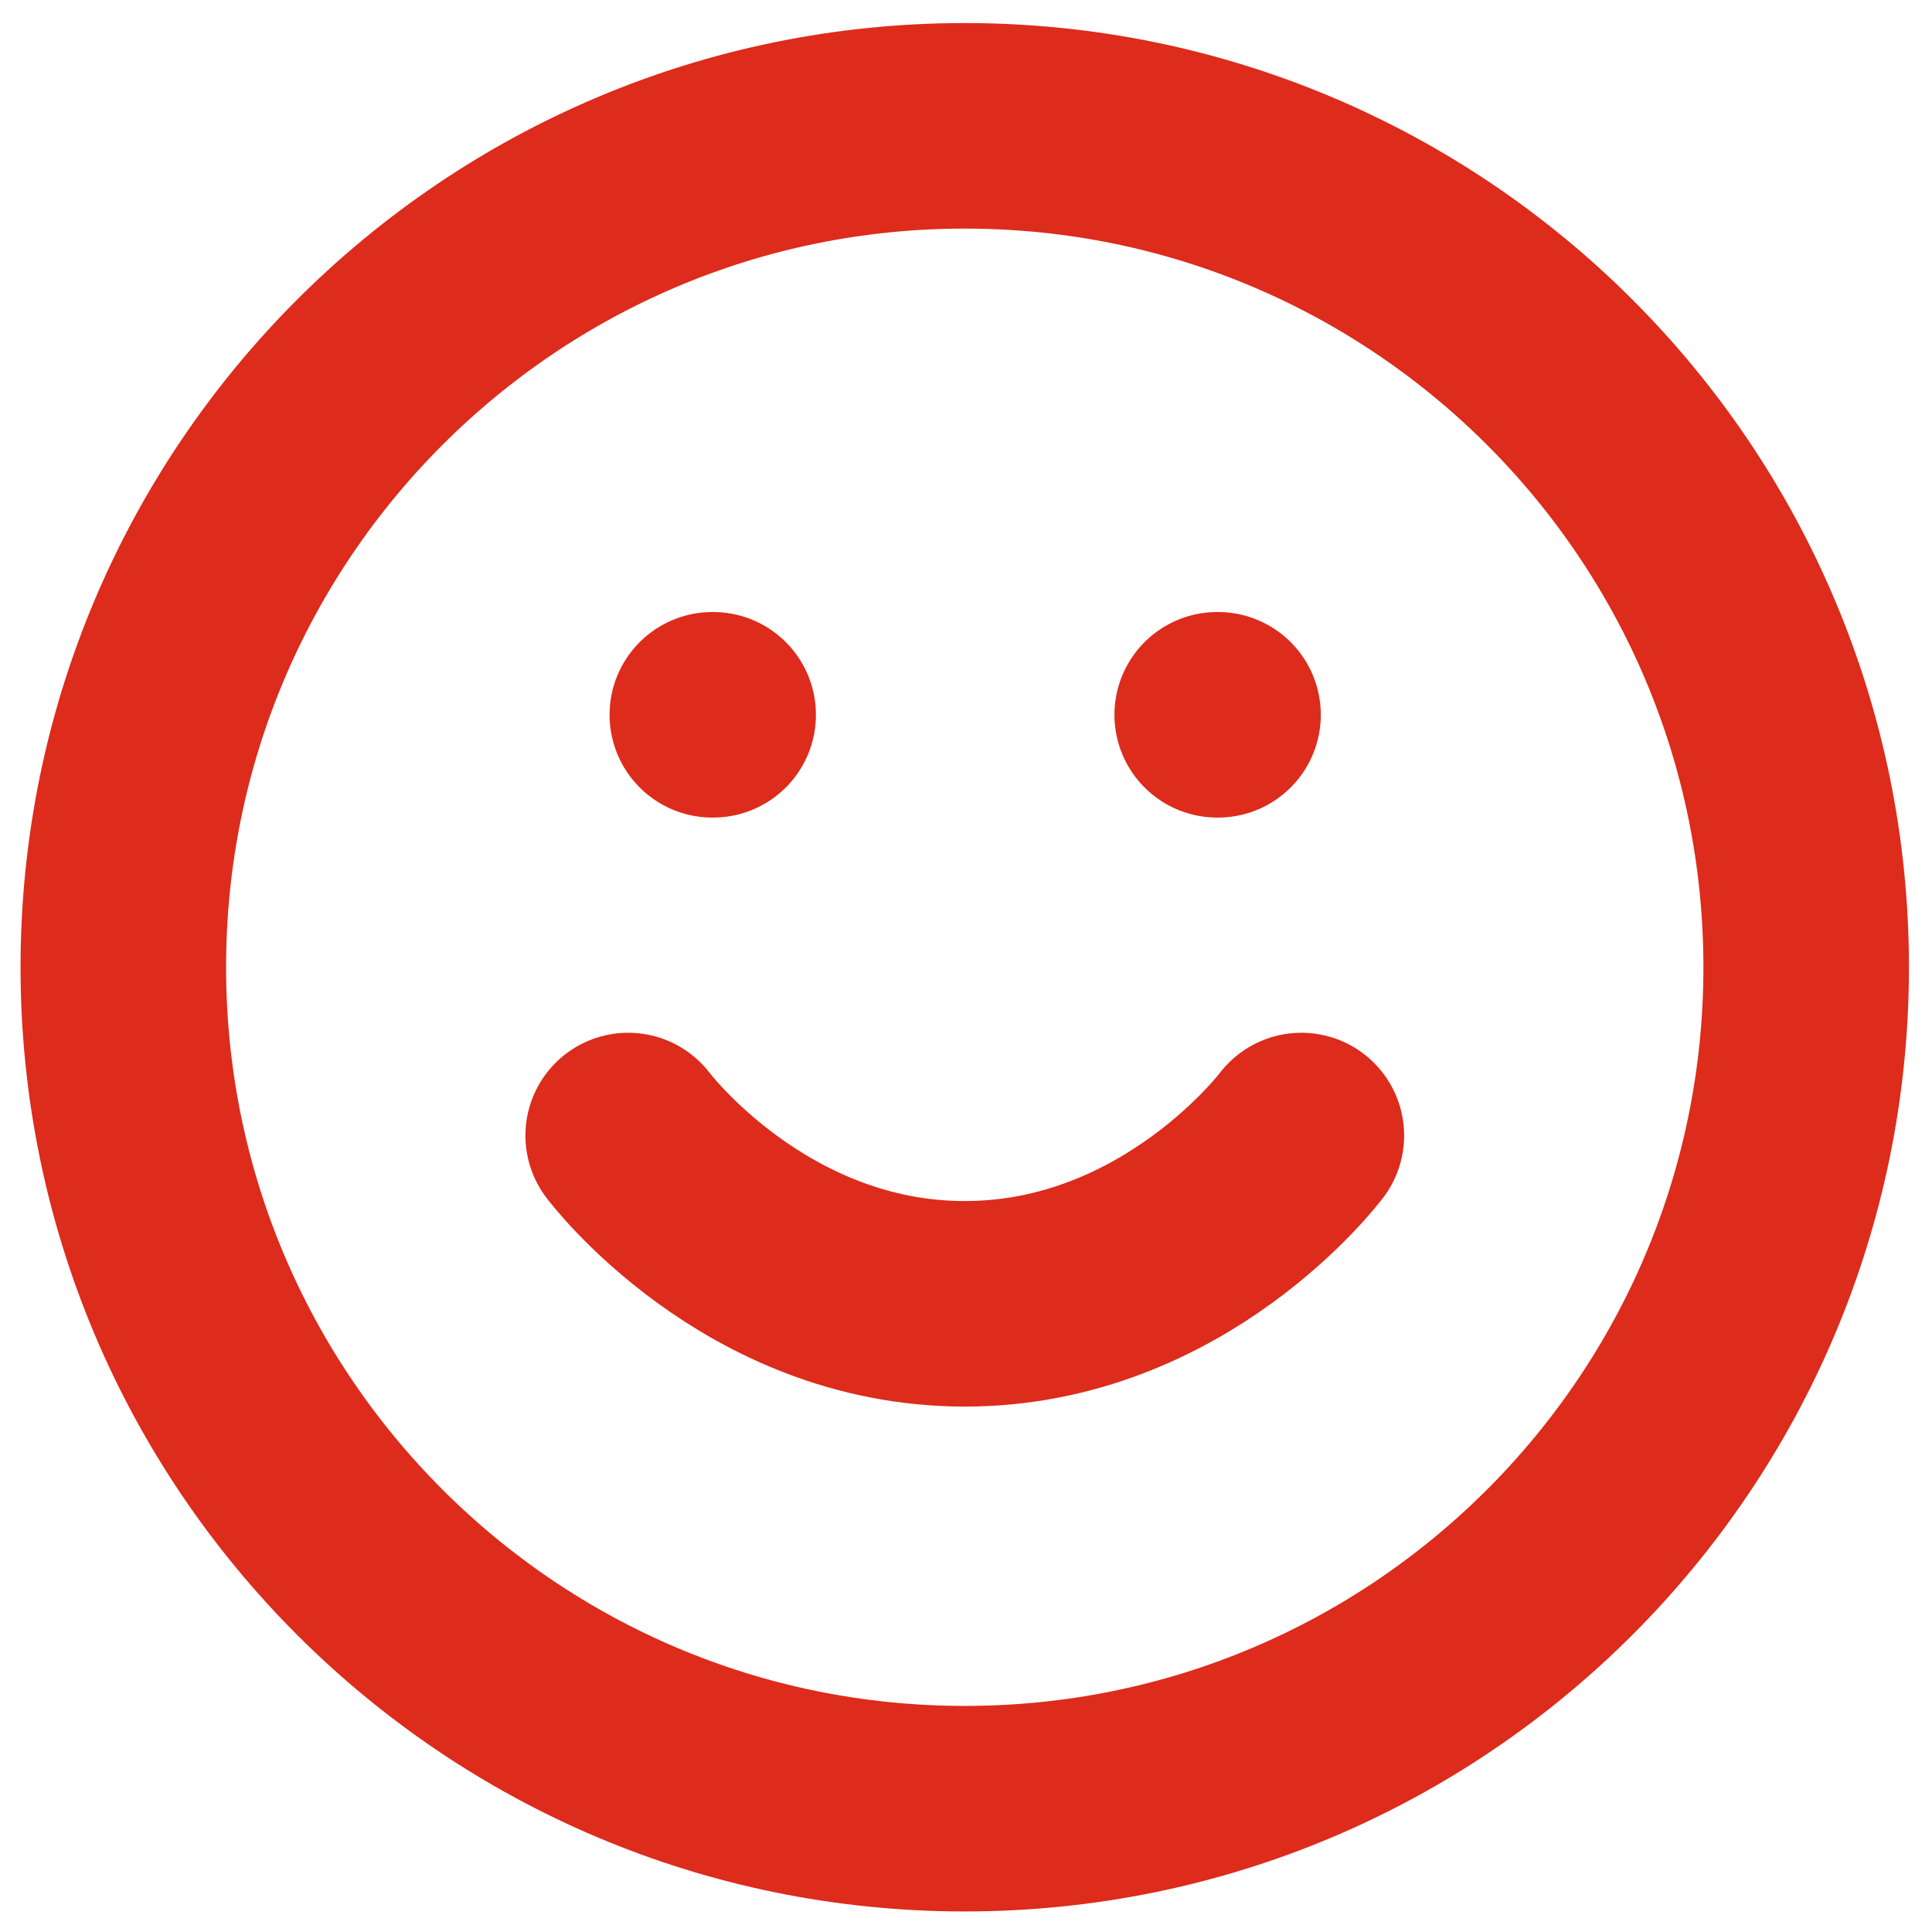
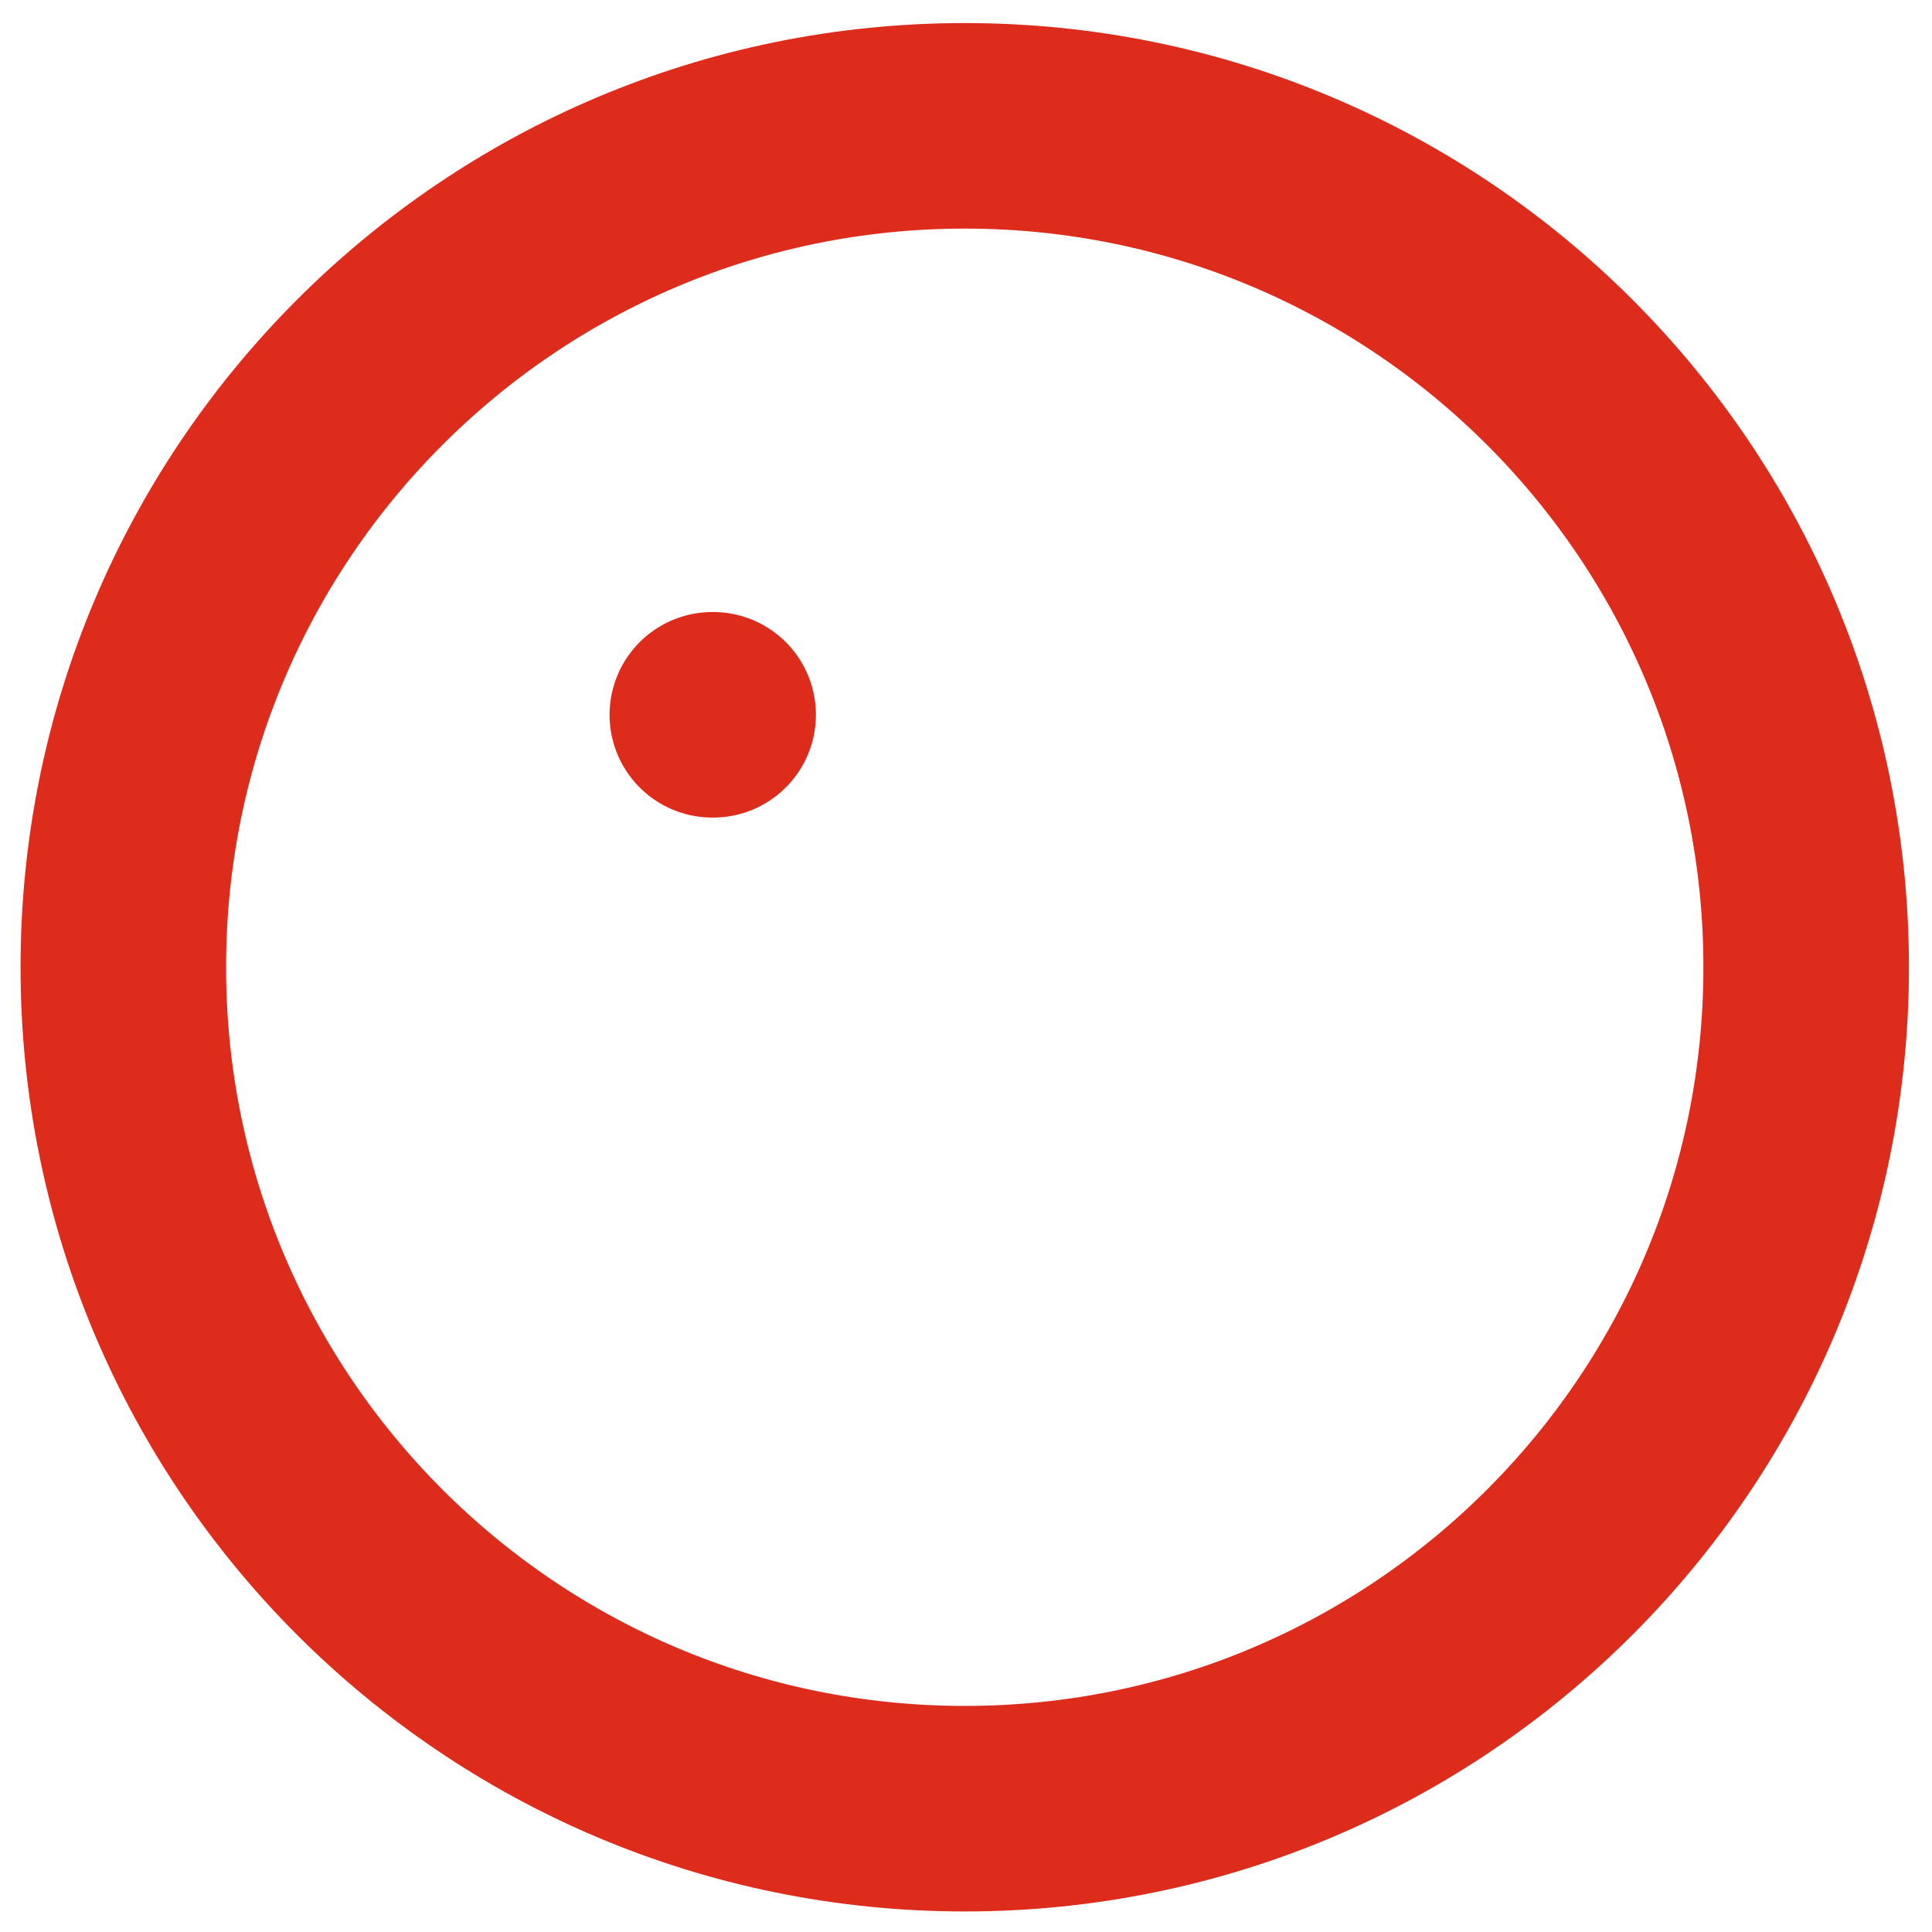
<svg xmlns="http://www.w3.org/2000/svg" width="47" height="47" viewBox="0 0 47 47" fill="none">
  <path d="M23.47 44C34.775 44 43.939 34.835 43.939 23.53C43.939 12.225 34.775 3.061 23.47 3.061C12.165 3.061 3 12.225 3 23.53C3 34.835 12.165 44 23.47 44Z" stroke="#DD2B1C" stroke-width="5" stroke-linecap="round" stroke-linejoin="round" />
-   <path d="M15.282 27.624C15.282 27.624 18.352 31.718 23.47 31.718C28.587 31.718 31.658 27.624 31.658 27.624" stroke="#DD2B1C" stroke-width="5" stroke-linecap="round" stroke-linejoin="round" />
  <path d="M17.329 17.389H17.349" stroke="#DD2B1C" stroke-width="5" stroke-linecap="round" stroke-linejoin="round" />
-   <path d="M29.611 17.389H29.631" stroke="#DD2B1C" stroke-width="5" stroke-linecap="round" stroke-linejoin="round" />
</svg>